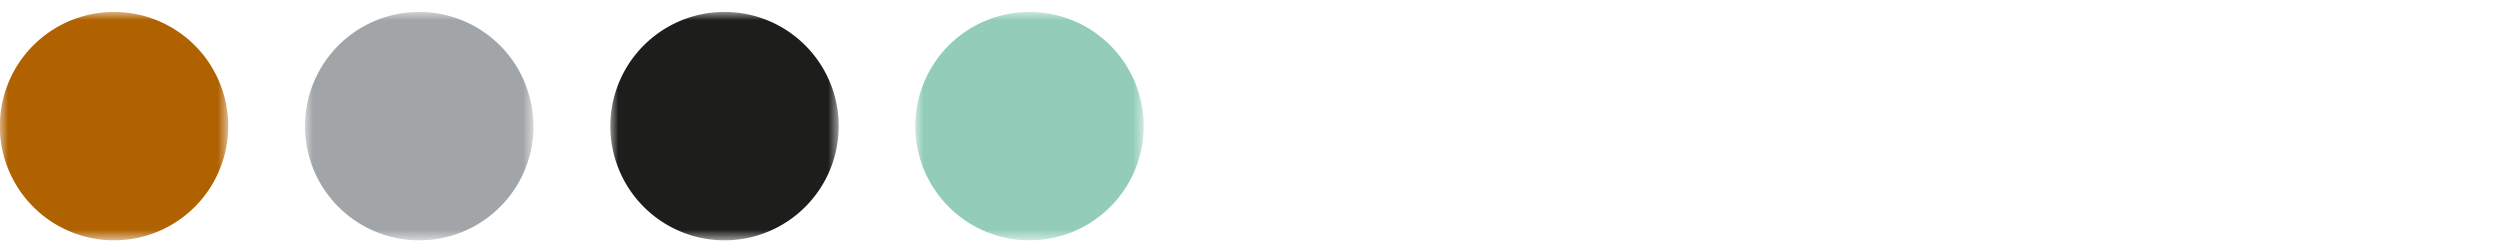
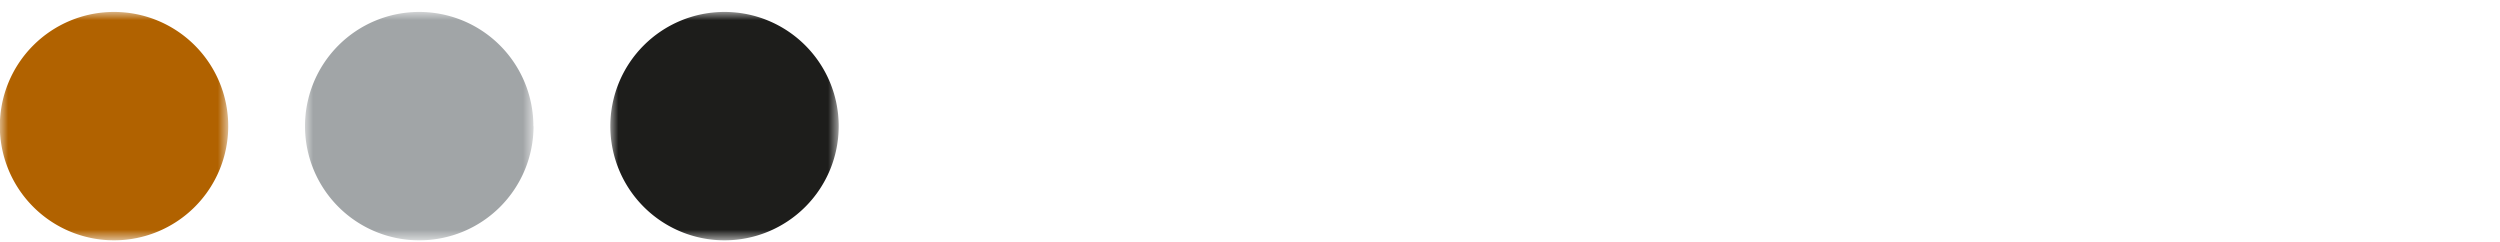
<svg xmlns="http://www.w3.org/2000/svg" id="Layer_1" data-name="Layer 1" viewBox="0 0 155 15">
  <defs>
    <mask id="mask" x="0" y="0.75" width="14.15" height="14.15" maskUnits="userSpaceOnUse">
      <g id="mask-2">
        <polygon id="path-1" points="0 0.75 14.15 0.75 14.15 14.9 0 14.9 0 0.75" style="fill:#fff;fill-rule:evenodd" />
      </g>
    </mask>
    <mask id="mask-2-2" x="56.76" y="0.75" width="14.15" height="14.15" maskUnits="userSpaceOnUse">
      <g id="mask-4">
        <polygon id="path-3" points="56.76 0.75 70.91 0.75 70.91 14.9 56.76 14.9 56.76 0.75" style="fill:#fff;fill-rule:evenodd" />
      </g>
    </mask>
    <mask id="mask-3" x="18.92" y="0.75" width="14.15" height="14.15" maskUnits="userSpaceOnUse">
      <g id="mask-6">
        <polygon id="path-5" points="18.92 0.75 33.07 0.75 33.07 14.9 18.92 14.9 18.92 0.75" style="fill:#fff;fill-rule:evenodd" />
      </g>
    </mask>
    <mask id="mask-4-2" x="37.84" y="0.75" width="14.15" height="14.15" maskUnits="userSpaceOnUse">
      <g id="mask-8">
        <polygon id="path-7" points="37.84 0.75 51.99 0.75 51.99 14.9 37.84 14.9 37.84 0.75" style="fill:#fff;fill-rule:evenodd" />
      </g>
    </mask>
  </defs>
  <g id="Desktop">
    <g id="Making-Connections">
      <g id="Group-4">
        <g id="Group">
          <g id="StPauls_Travel-Copy" data-name="StPauls Travel-Copy">
            <g id="Group-26">
              <g id="Group-13">
                <g id="Group-3">
                  <g style="mask:url(#mask)">
                    <path id="Fill-1" d="M14.15,7.82A7.08,7.08,0,1,0,7.07,14.9a7.08,7.08,0,0,0,7.08-7.08" style="fill:#b16200;fill-rule:evenodd" />
                  </g>
                </g>
                <g id="Group-6">
                  <g style="mask:url(#mask-2-2)">
-                     <path id="Fill-4" d="M70.91,7.82a7.08,7.08,0,1,0-7.08,7.08,7.08,7.08,0,0,0,7.08-7.08" style="fill:#93cdba;fill-rule:evenodd" />
-                   </g>
+                     </g>
                </g>
                <g id="Group-9">
                  <g style="mask:url(#mask-3)">
                    <path id="Fill-7" d="M33.07,7.82A7.08,7.08,0,1,0,26,14.9a7.08,7.08,0,0,0,7.08-7.08" style="fill:#a1a5a7;fill-rule:evenodd" />
                  </g>
                </g>
                <g id="Group-12">
                  <g style="mask:url(#mask-4-2)">
                    <path id="Fill-10" d="M52,7.82a7.08,7.08,0,1,0-7.08,7.08A7.08,7.08,0,0,0,52,7.82" style="fill:#1d1d1b;fill-rule:evenodd" />
                  </g>
                </g>
              </g>
            </g>
          </g>
        </g>
      </g>
    </g>
  </g>
</svg>